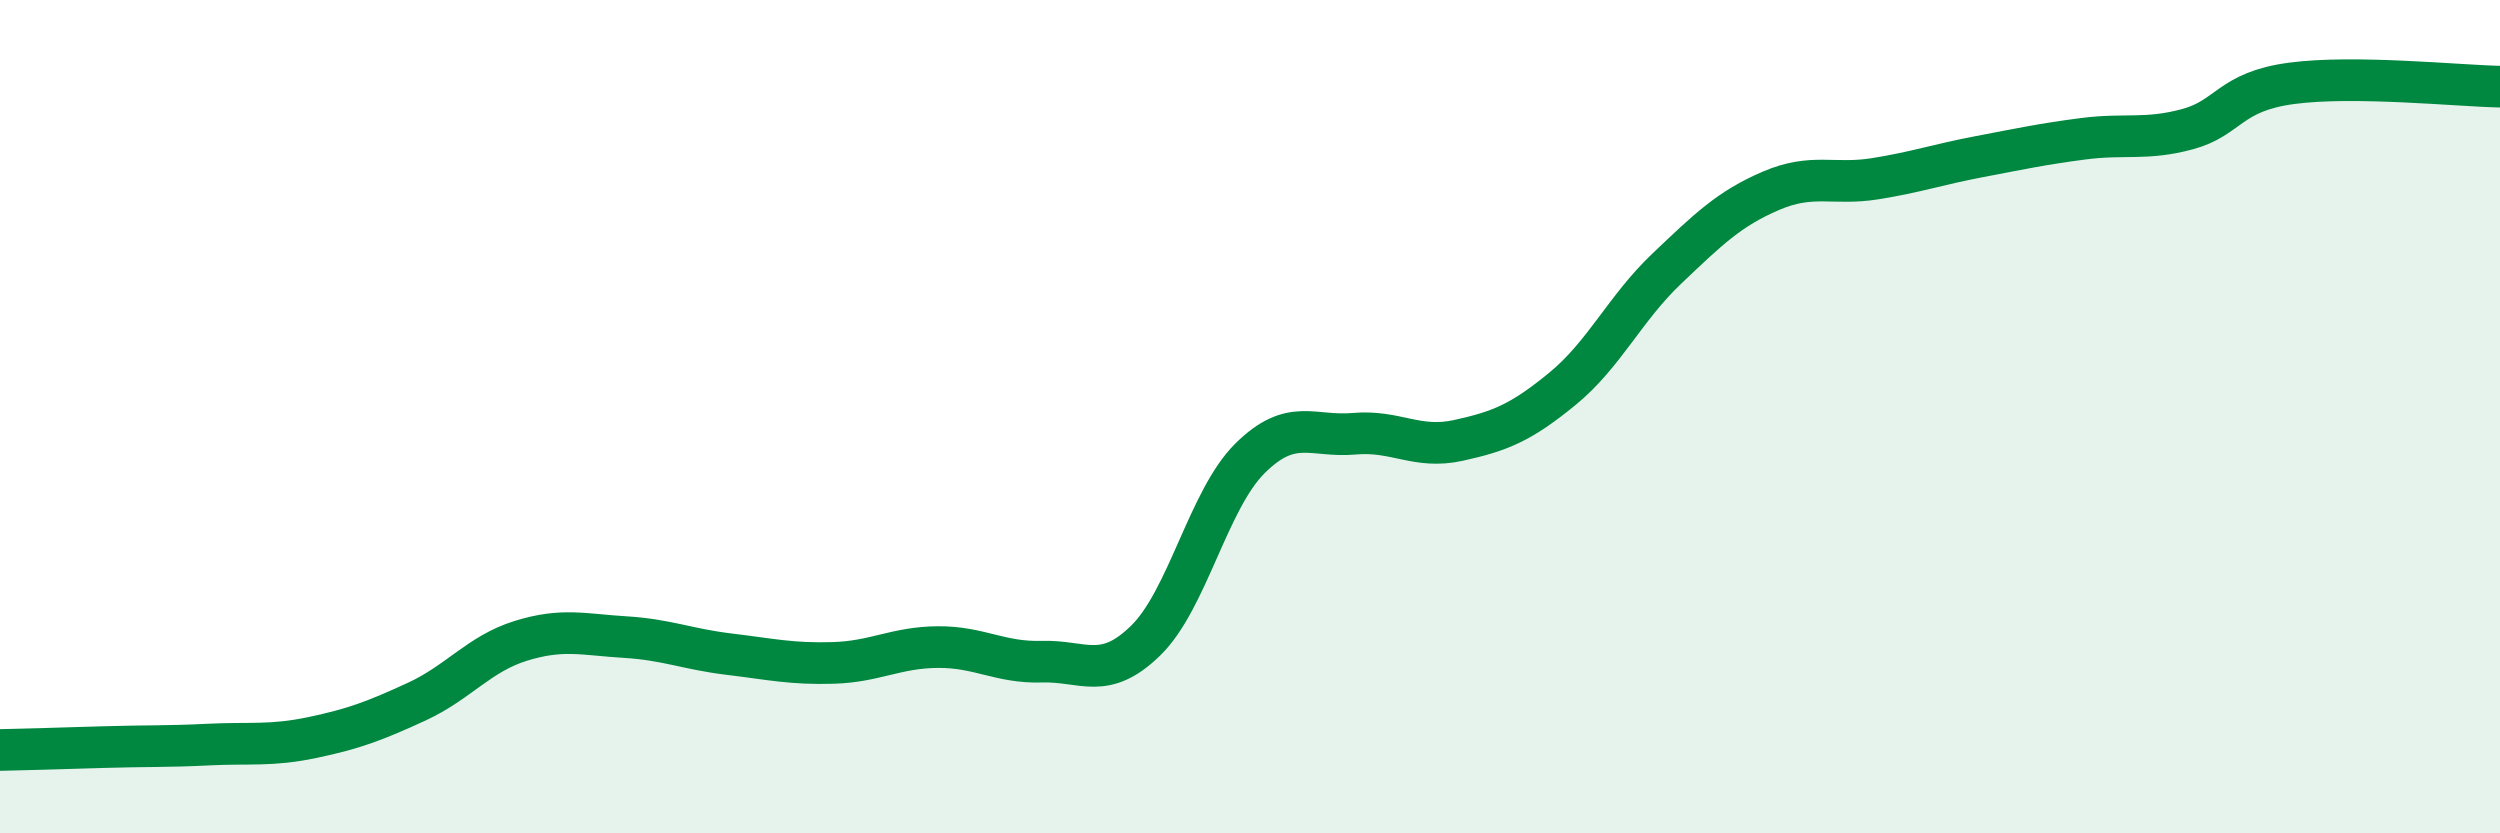
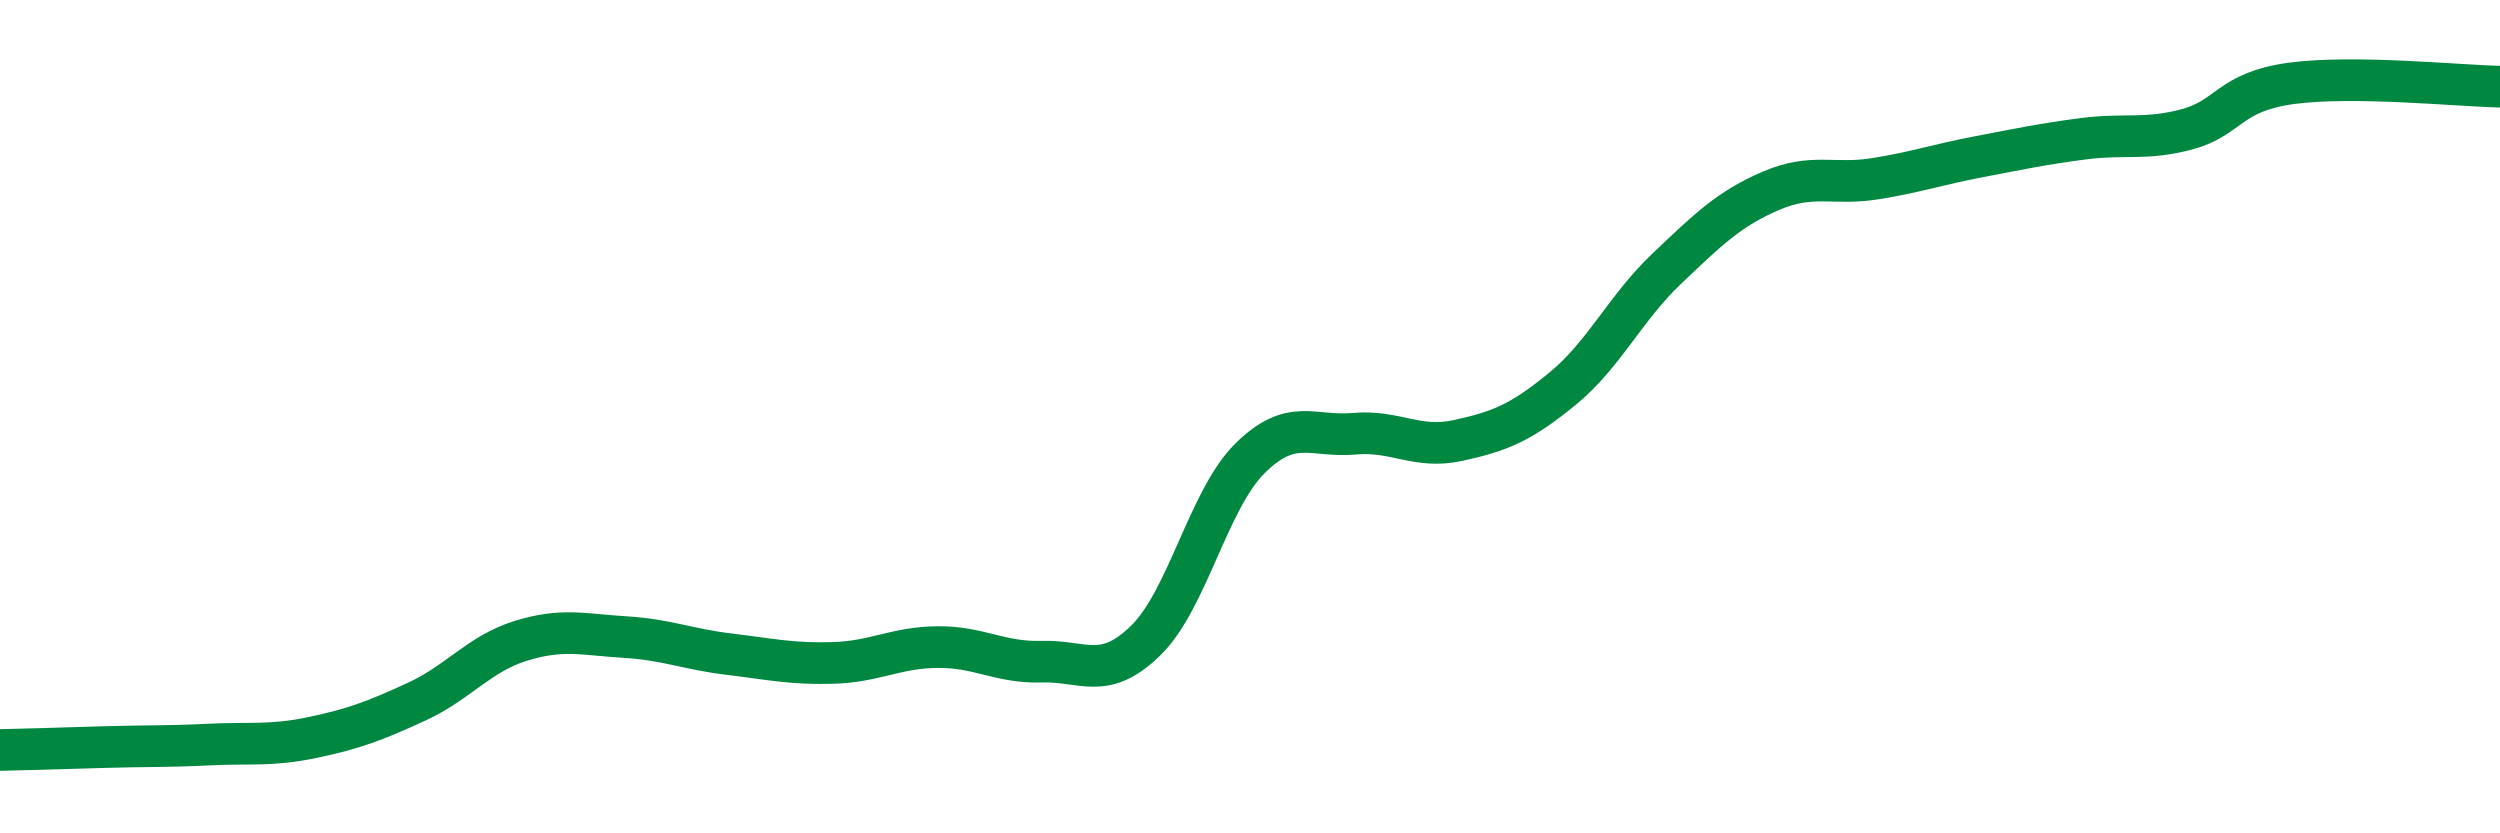
<svg xmlns="http://www.w3.org/2000/svg" width="60" height="20" viewBox="0 0 60 20">
-   <path d="M 0,18 C 0.5,17.99 1.5,17.96 2.5,17.93 C 3.5,17.9 4,17.92 5,17.87 C 6,17.82 6.5,17.91 7.5,17.7 C 8.5,17.49 9,17.3 10,16.84 C 11,16.38 11.5,15.69 12.5,15.38 C 13.5,15.07 14,15.23 15,15.29 C 16,15.35 16.5,15.58 17.5,15.7 C 18.5,15.82 19,15.94 20,15.91 C 21,15.88 21.5,15.54 22.5,15.53 C 23.5,15.52 24,15.91 25,15.88 C 26,15.85 26.5,16.35 27.5,15.37 C 28.5,14.39 29,11.99 30,11 C 31,10.01 31.5,10.5 32.5,10.41 C 33.5,10.32 34,10.79 35,10.57 C 36,10.35 36.5,10.15 37.5,9.33 C 38.5,8.51 39,7.4 40,6.45 C 41,5.5 41.5,5.01 42.5,4.58 C 43.5,4.15 44,4.45 45,4.29 C 46,4.13 46.5,3.95 47.5,3.76 C 48.5,3.57 49,3.46 50,3.33 C 51,3.2 51.5,3.37 52.5,3.1 C 53.5,2.83 53.5,2.2 55,2 C 56.5,1.8 59,2.06 60,2.08L60 20L0 20Z" fill="#008740" opacity="0.1" stroke-linecap="round" stroke-linejoin="round" />
  <path d="M 0,18 C 0.5,17.99 1.5,17.96 2.5,17.93 C 3.5,17.9 4,17.92 5,17.87 C 6,17.82 6.5,17.91 7.5,17.7 C 8.5,17.49 9,17.3 10,16.84 C 11,16.38 11.5,15.69 12.5,15.38 C 13.5,15.07 14,15.23 15,15.29 C 16,15.35 16.5,15.58 17.5,15.7 C 18.5,15.82 19,15.94 20,15.91 C 21,15.88 21.5,15.54 22.5,15.53 C 23.5,15.52 24,15.91 25,15.88 C 26,15.85 26.5,16.35 27.5,15.37 C 28.5,14.39 29,11.99 30,11 C 31,10.01 31.5,10.5 32.5,10.41 C 33.5,10.32 34,10.79 35,10.57 C 36,10.35 36.5,10.15 37.5,9.33 C 38.5,8.51 39,7.4 40,6.45 C 41,5.5 41.5,5.01 42.5,4.58 C 43.5,4.15 44,4.45 45,4.29 C 46,4.13 46.5,3.95 47.5,3.76 C 48.5,3.57 49,3.46 50,3.33 C 51,3.2 51.5,3.37 52.5,3.1 C 53.5,2.83 53.5,2.2 55,2 C 56.5,1.8 59,2.06 60,2.08" stroke="#008740" stroke-width="1" fill="none" stroke-linecap="round" stroke-linejoin="round" />
</svg>